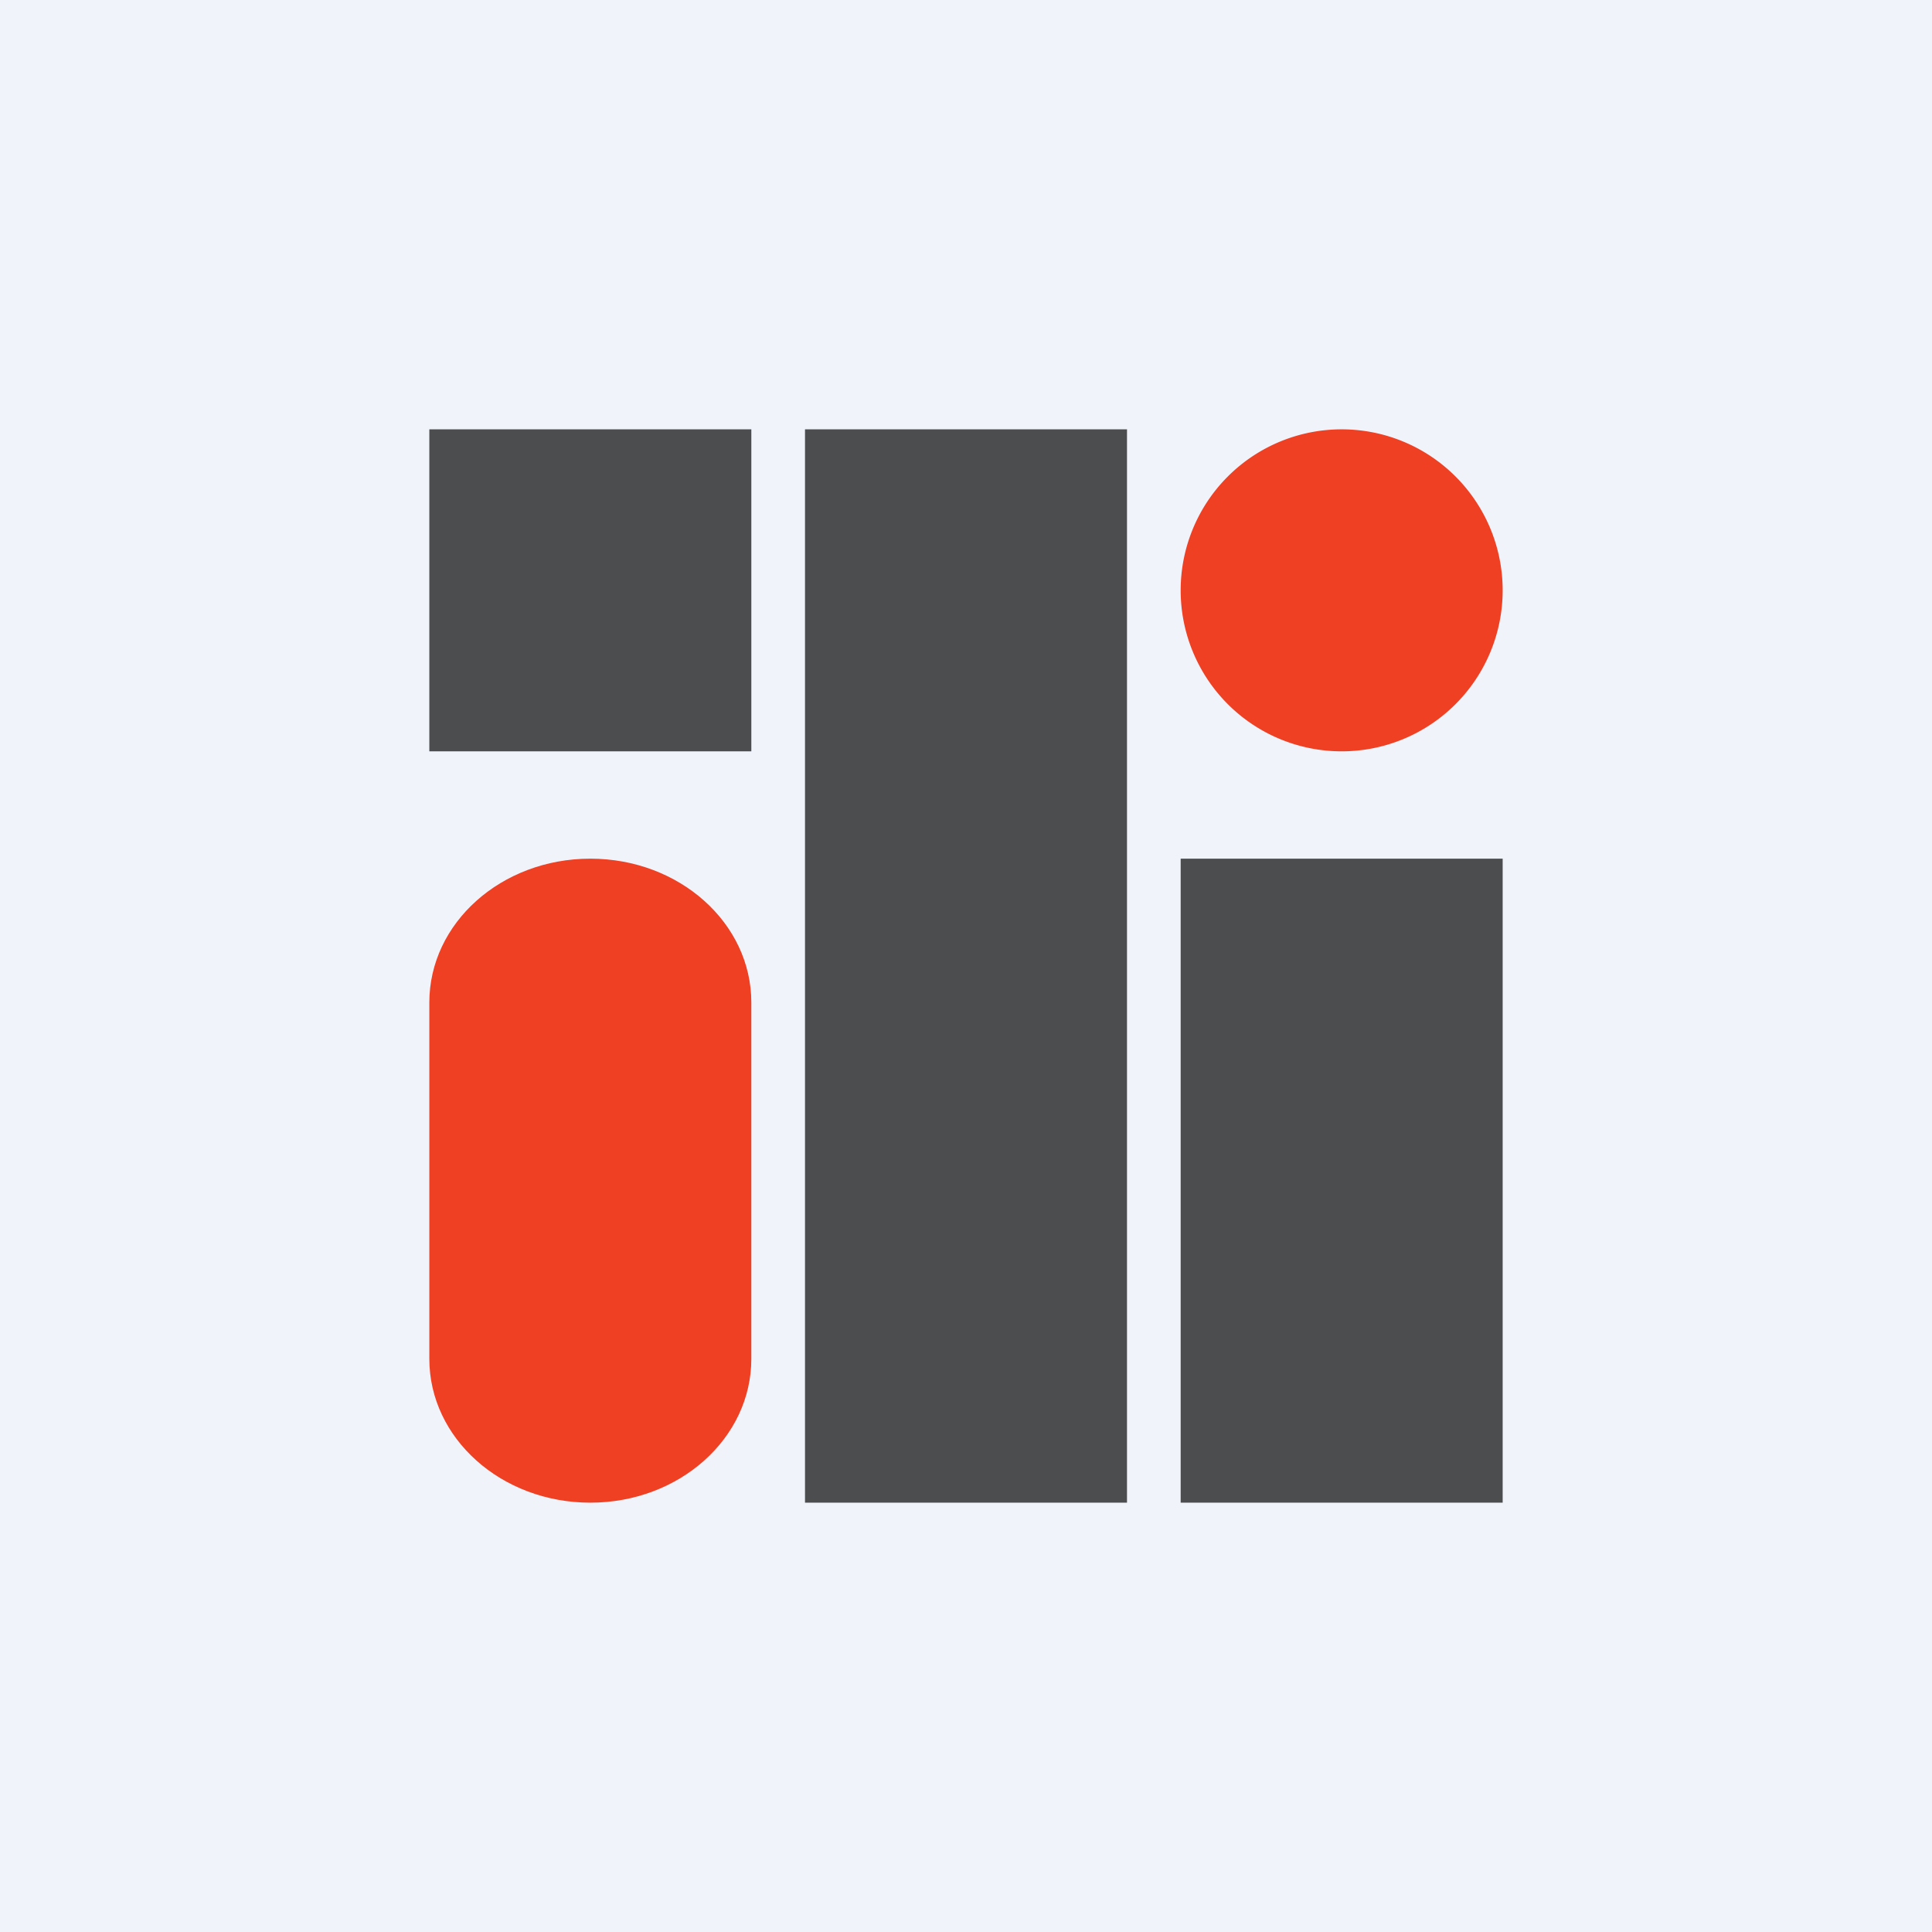
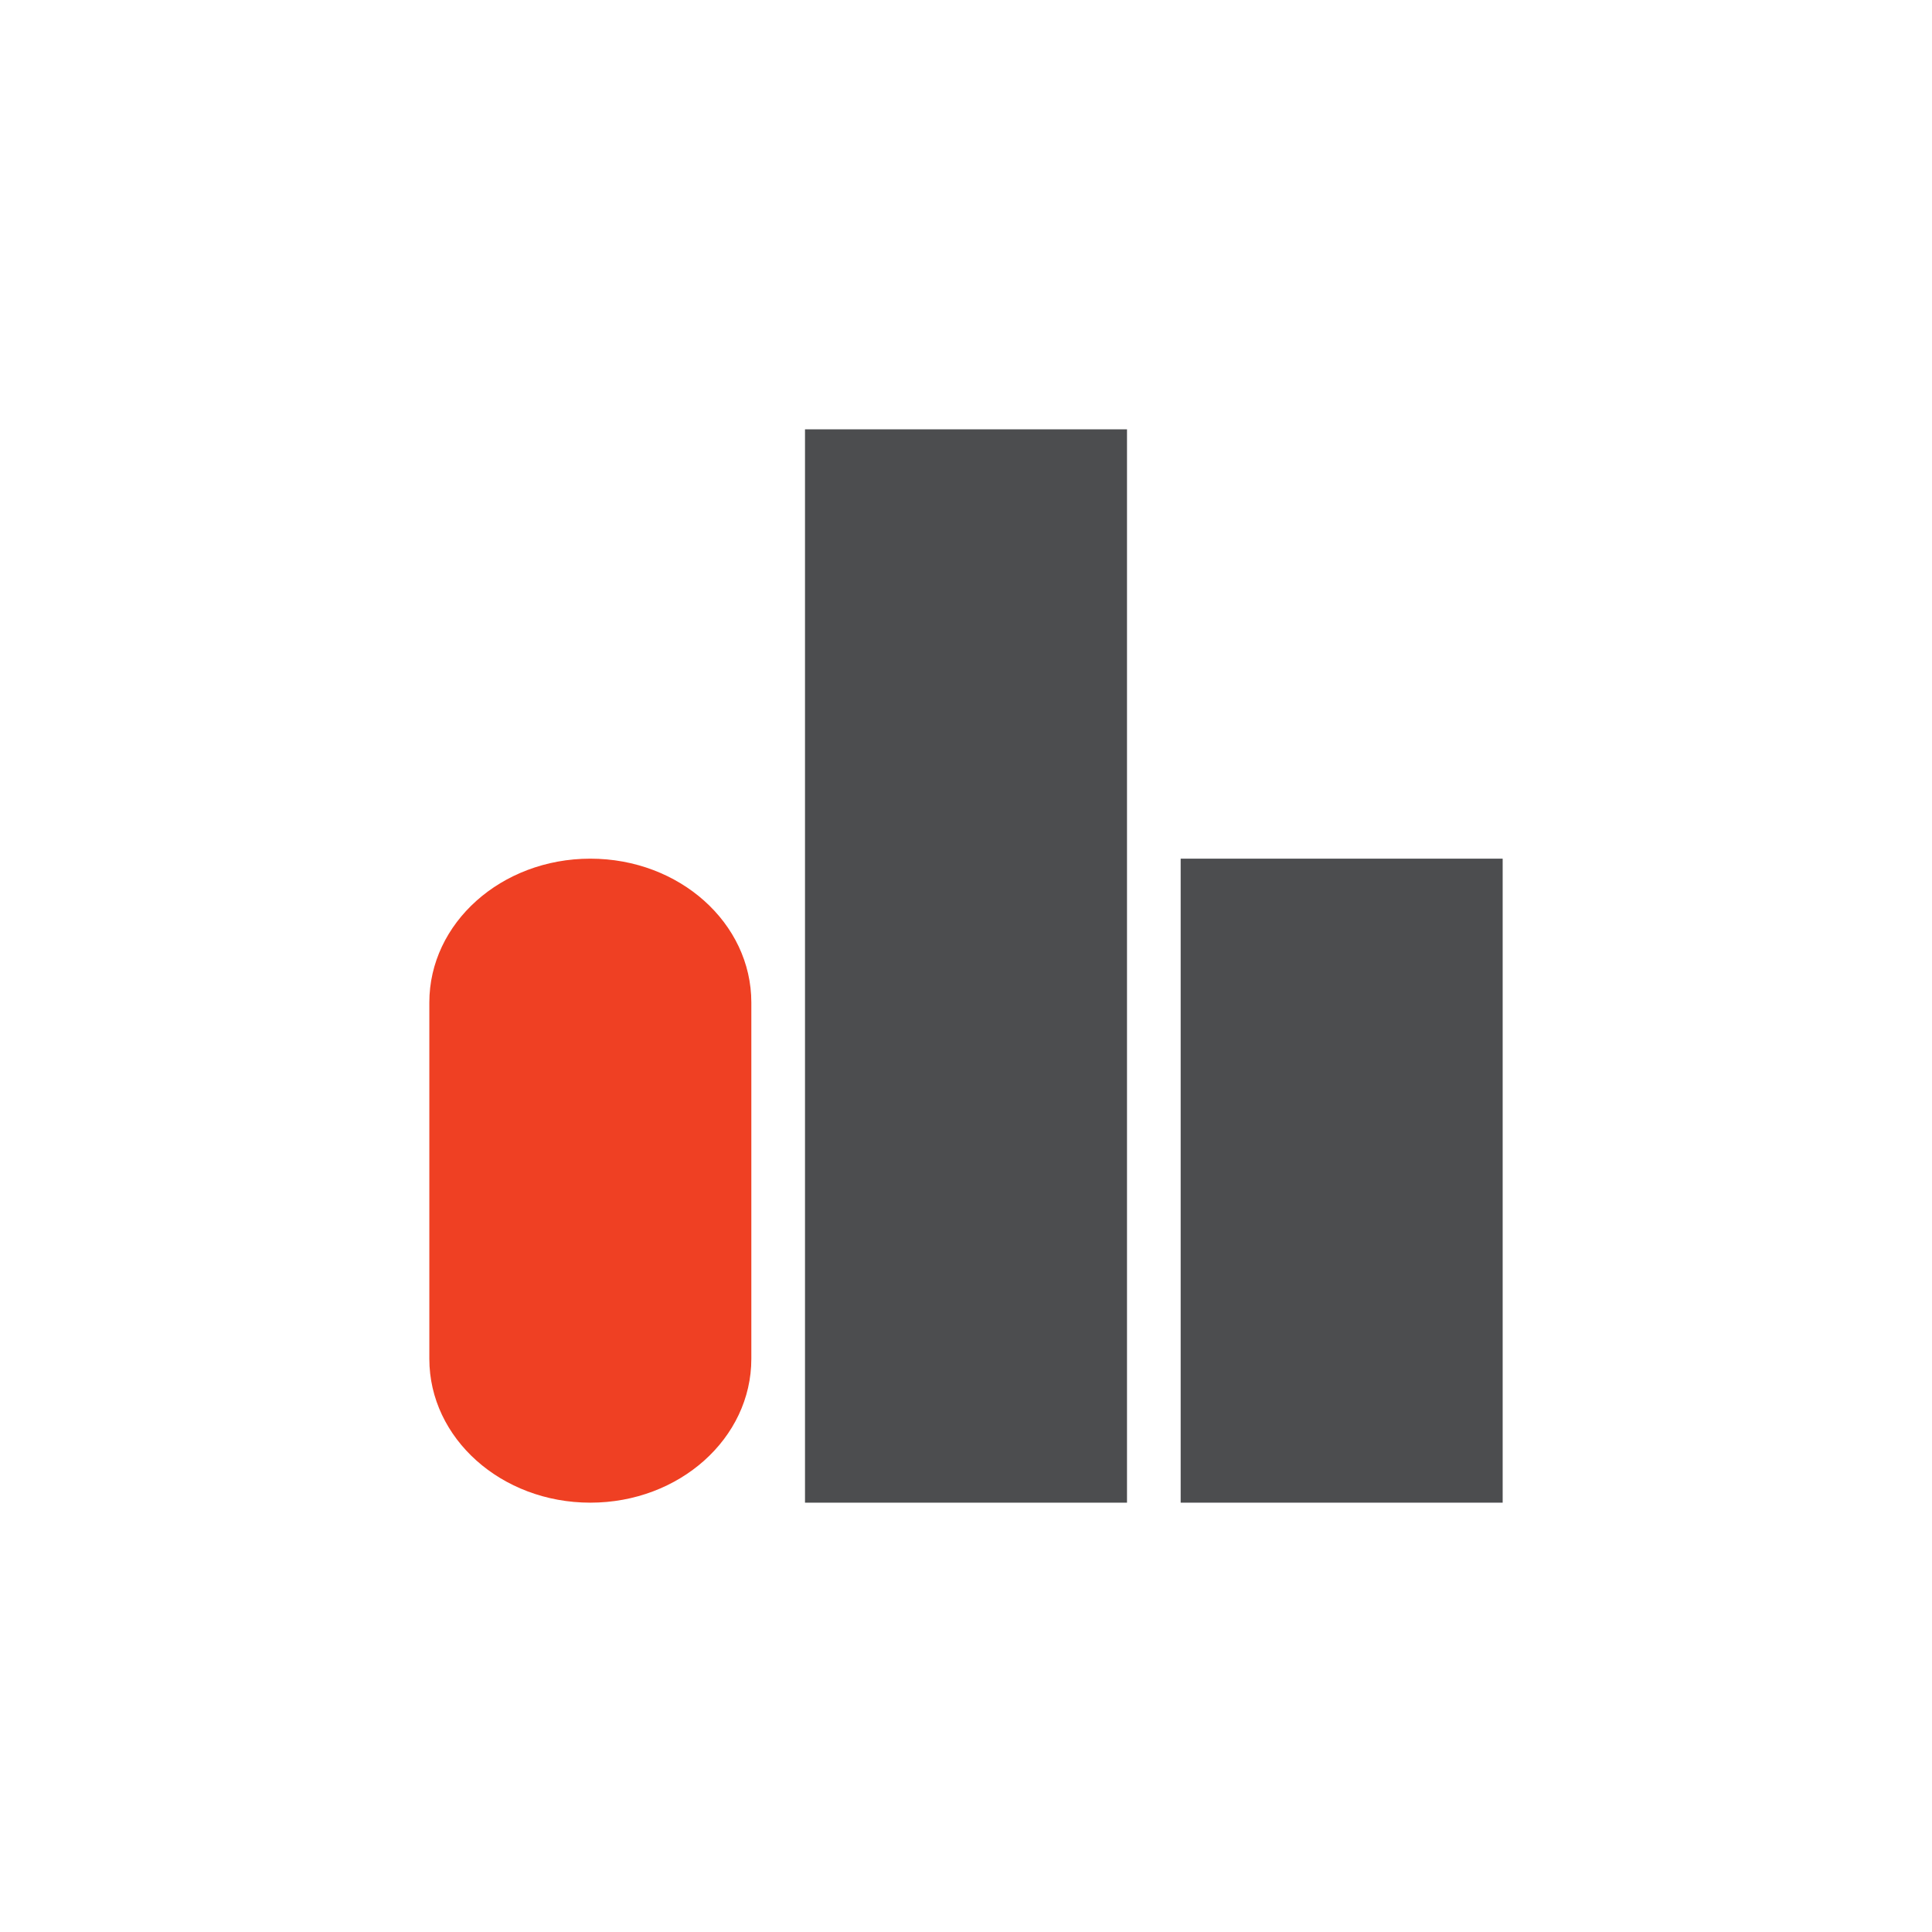
<svg xmlns="http://www.w3.org/2000/svg" width="18" height="18" viewBox="0 0 18 18">
-   <path fill="#F0F3FA" d="M0 0h18v18H0z" />
-   <path fill="#4C4D4F" d="M4 4h3v3H4z" />
-   <path d="M11 5.5a1.5 1.5 0 1 1 3 0 1.5 1.5 0 0 1-3 0Z" fill="#EF4023" />
  <path fill="#4C4D4F" d="M7.5 4h3v10h-3zM11 8h3v6h-3z" />
  <path d="M4 9.34C4 8.6 4.67 8 5.5 8S7 8.6 7 9.34v3.32C7 13.4 6.33 14 5.5 14S4 13.4 4 12.66V9.34Z" fill="#EF4023" />
</svg>